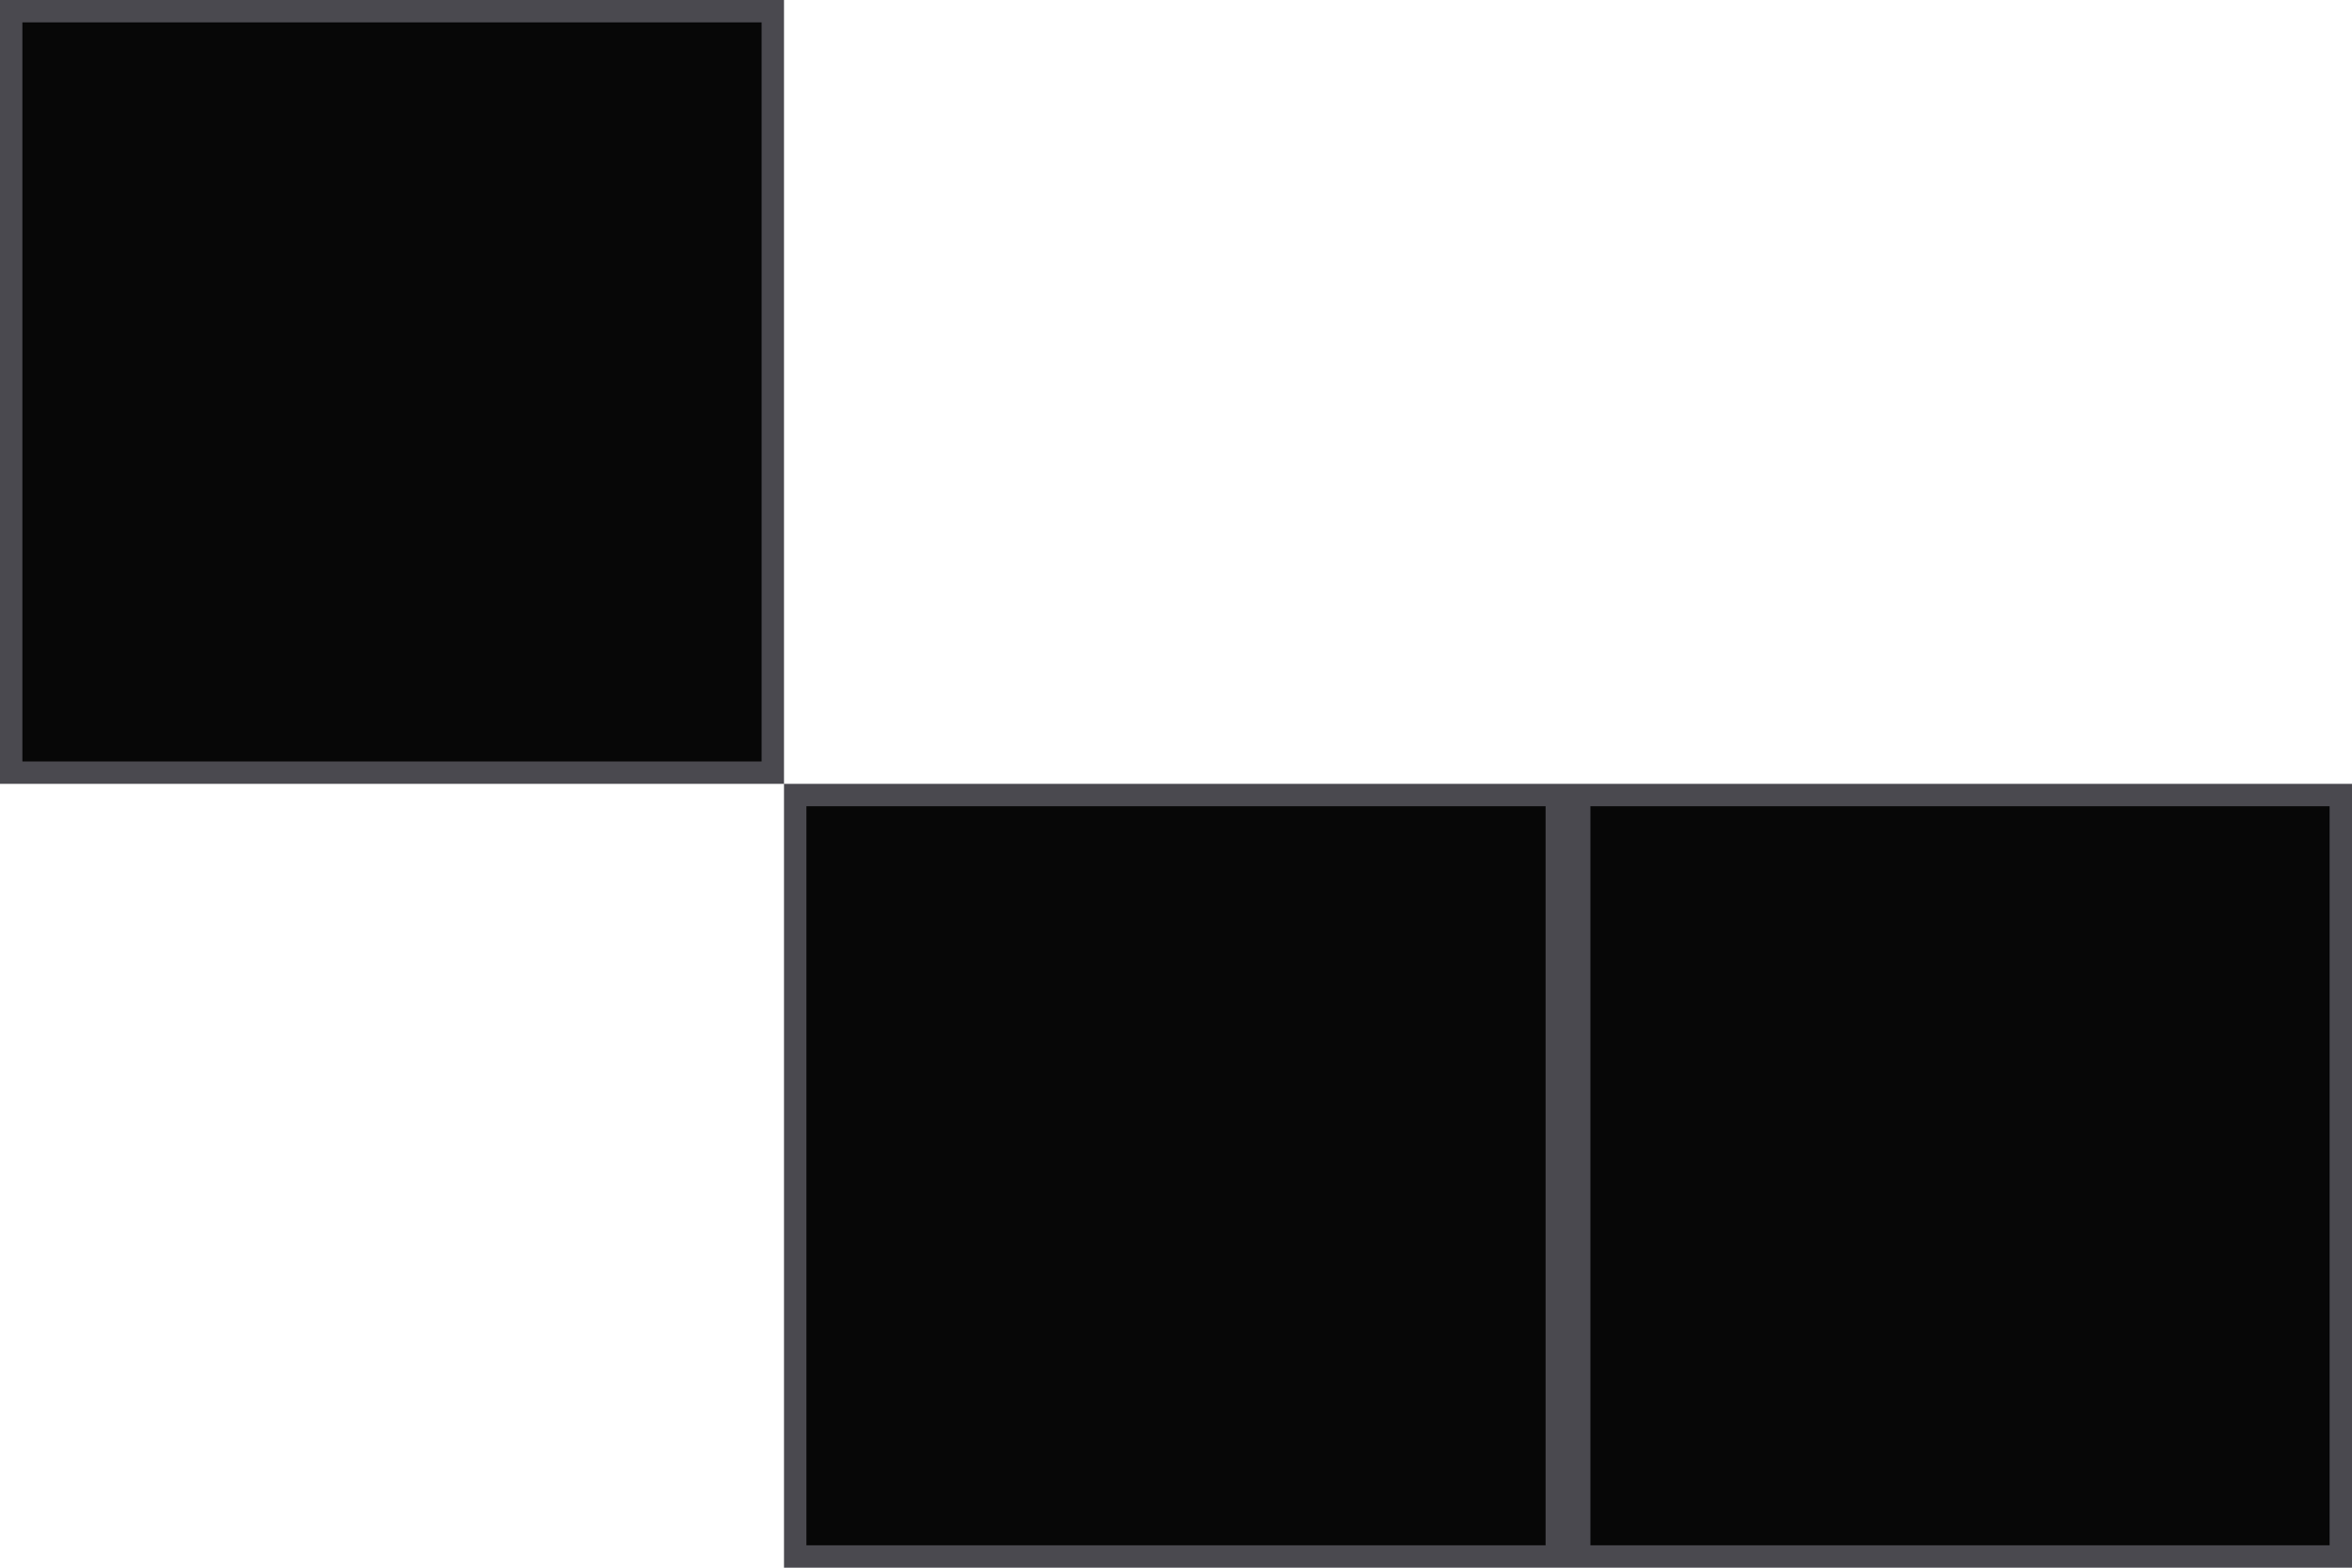
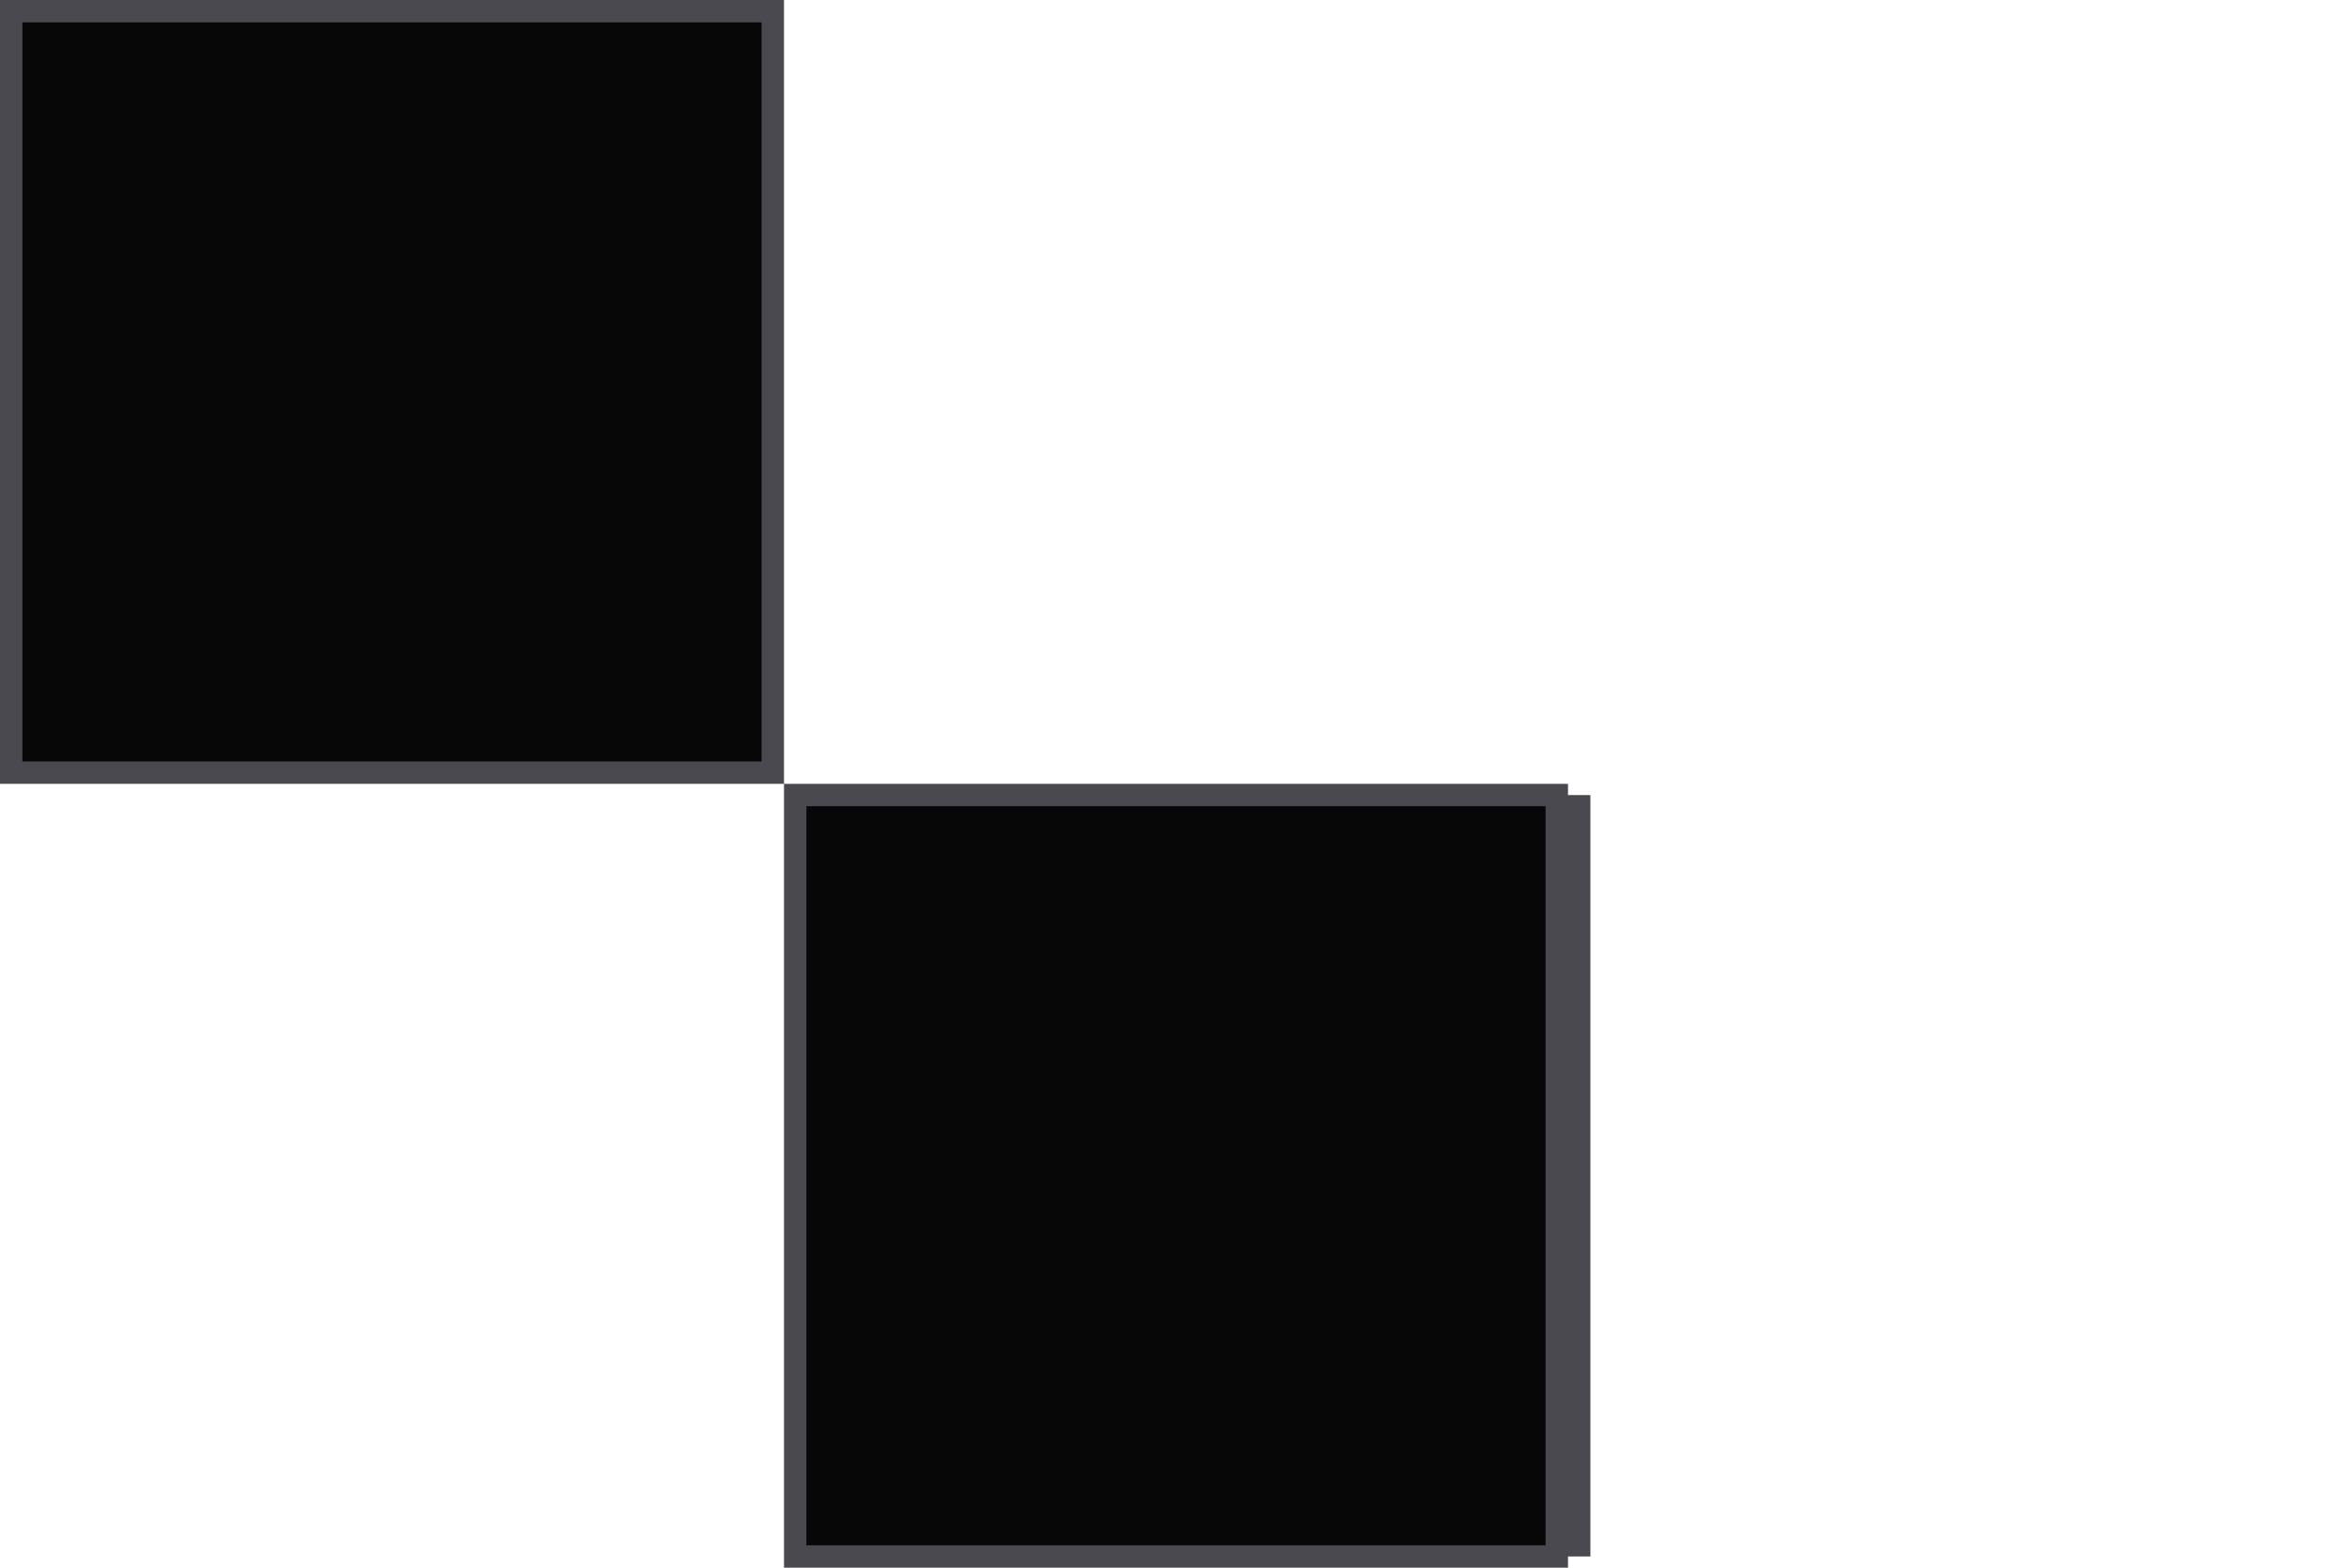
<svg xmlns="http://www.w3.org/2000/svg" width="105" height="70" viewBox="0 0 105 70" fill="none">
-   <path d="M69.5 35.5V69.5H35.5V35.5H69.5ZM70.5 69.5V35.5H104.5V69.5H70.5ZM34.5 34.5H0.5V0.5H34.5V34.5Z" fill="#070707" stroke="#4A494F" />
+   <path d="M69.5 35.5V69.5H35.5V35.5H69.5ZM70.5 69.5V35.5V69.5H70.5ZM34.5 34.5H0.5V0.5H34.5V34.5Z" fill="#070707" stroke="#4A494F" />
</svg>